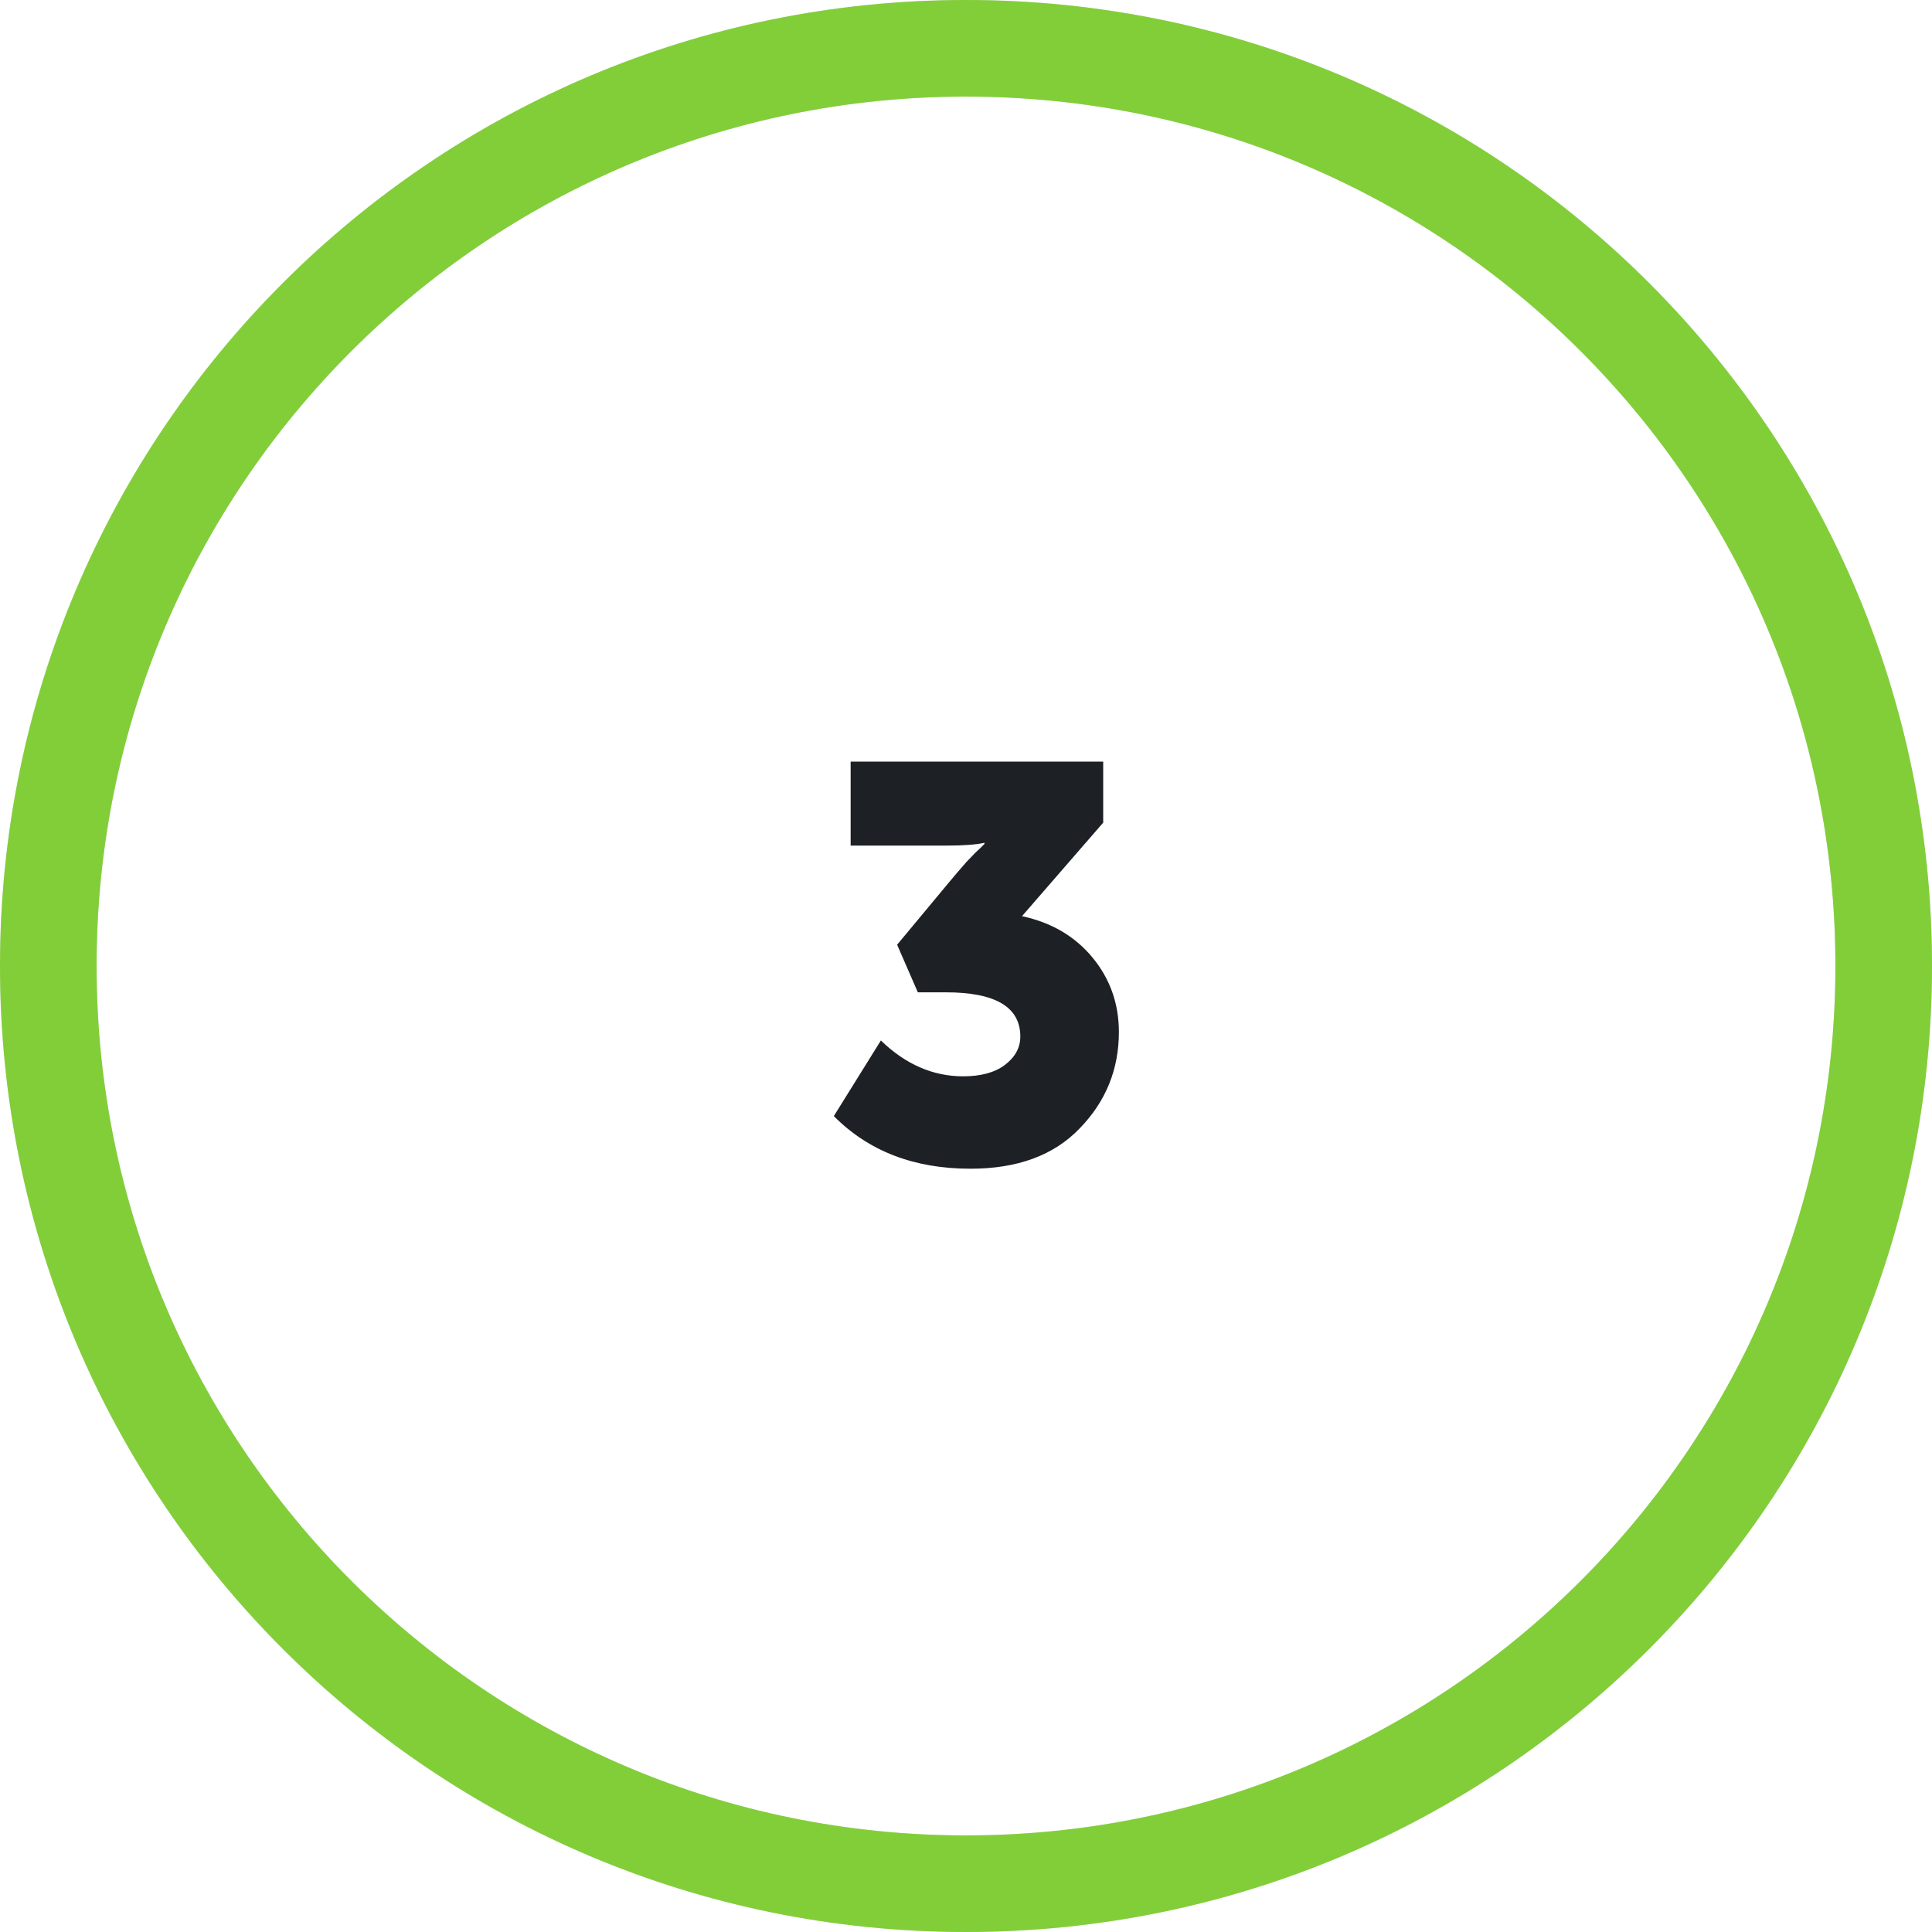
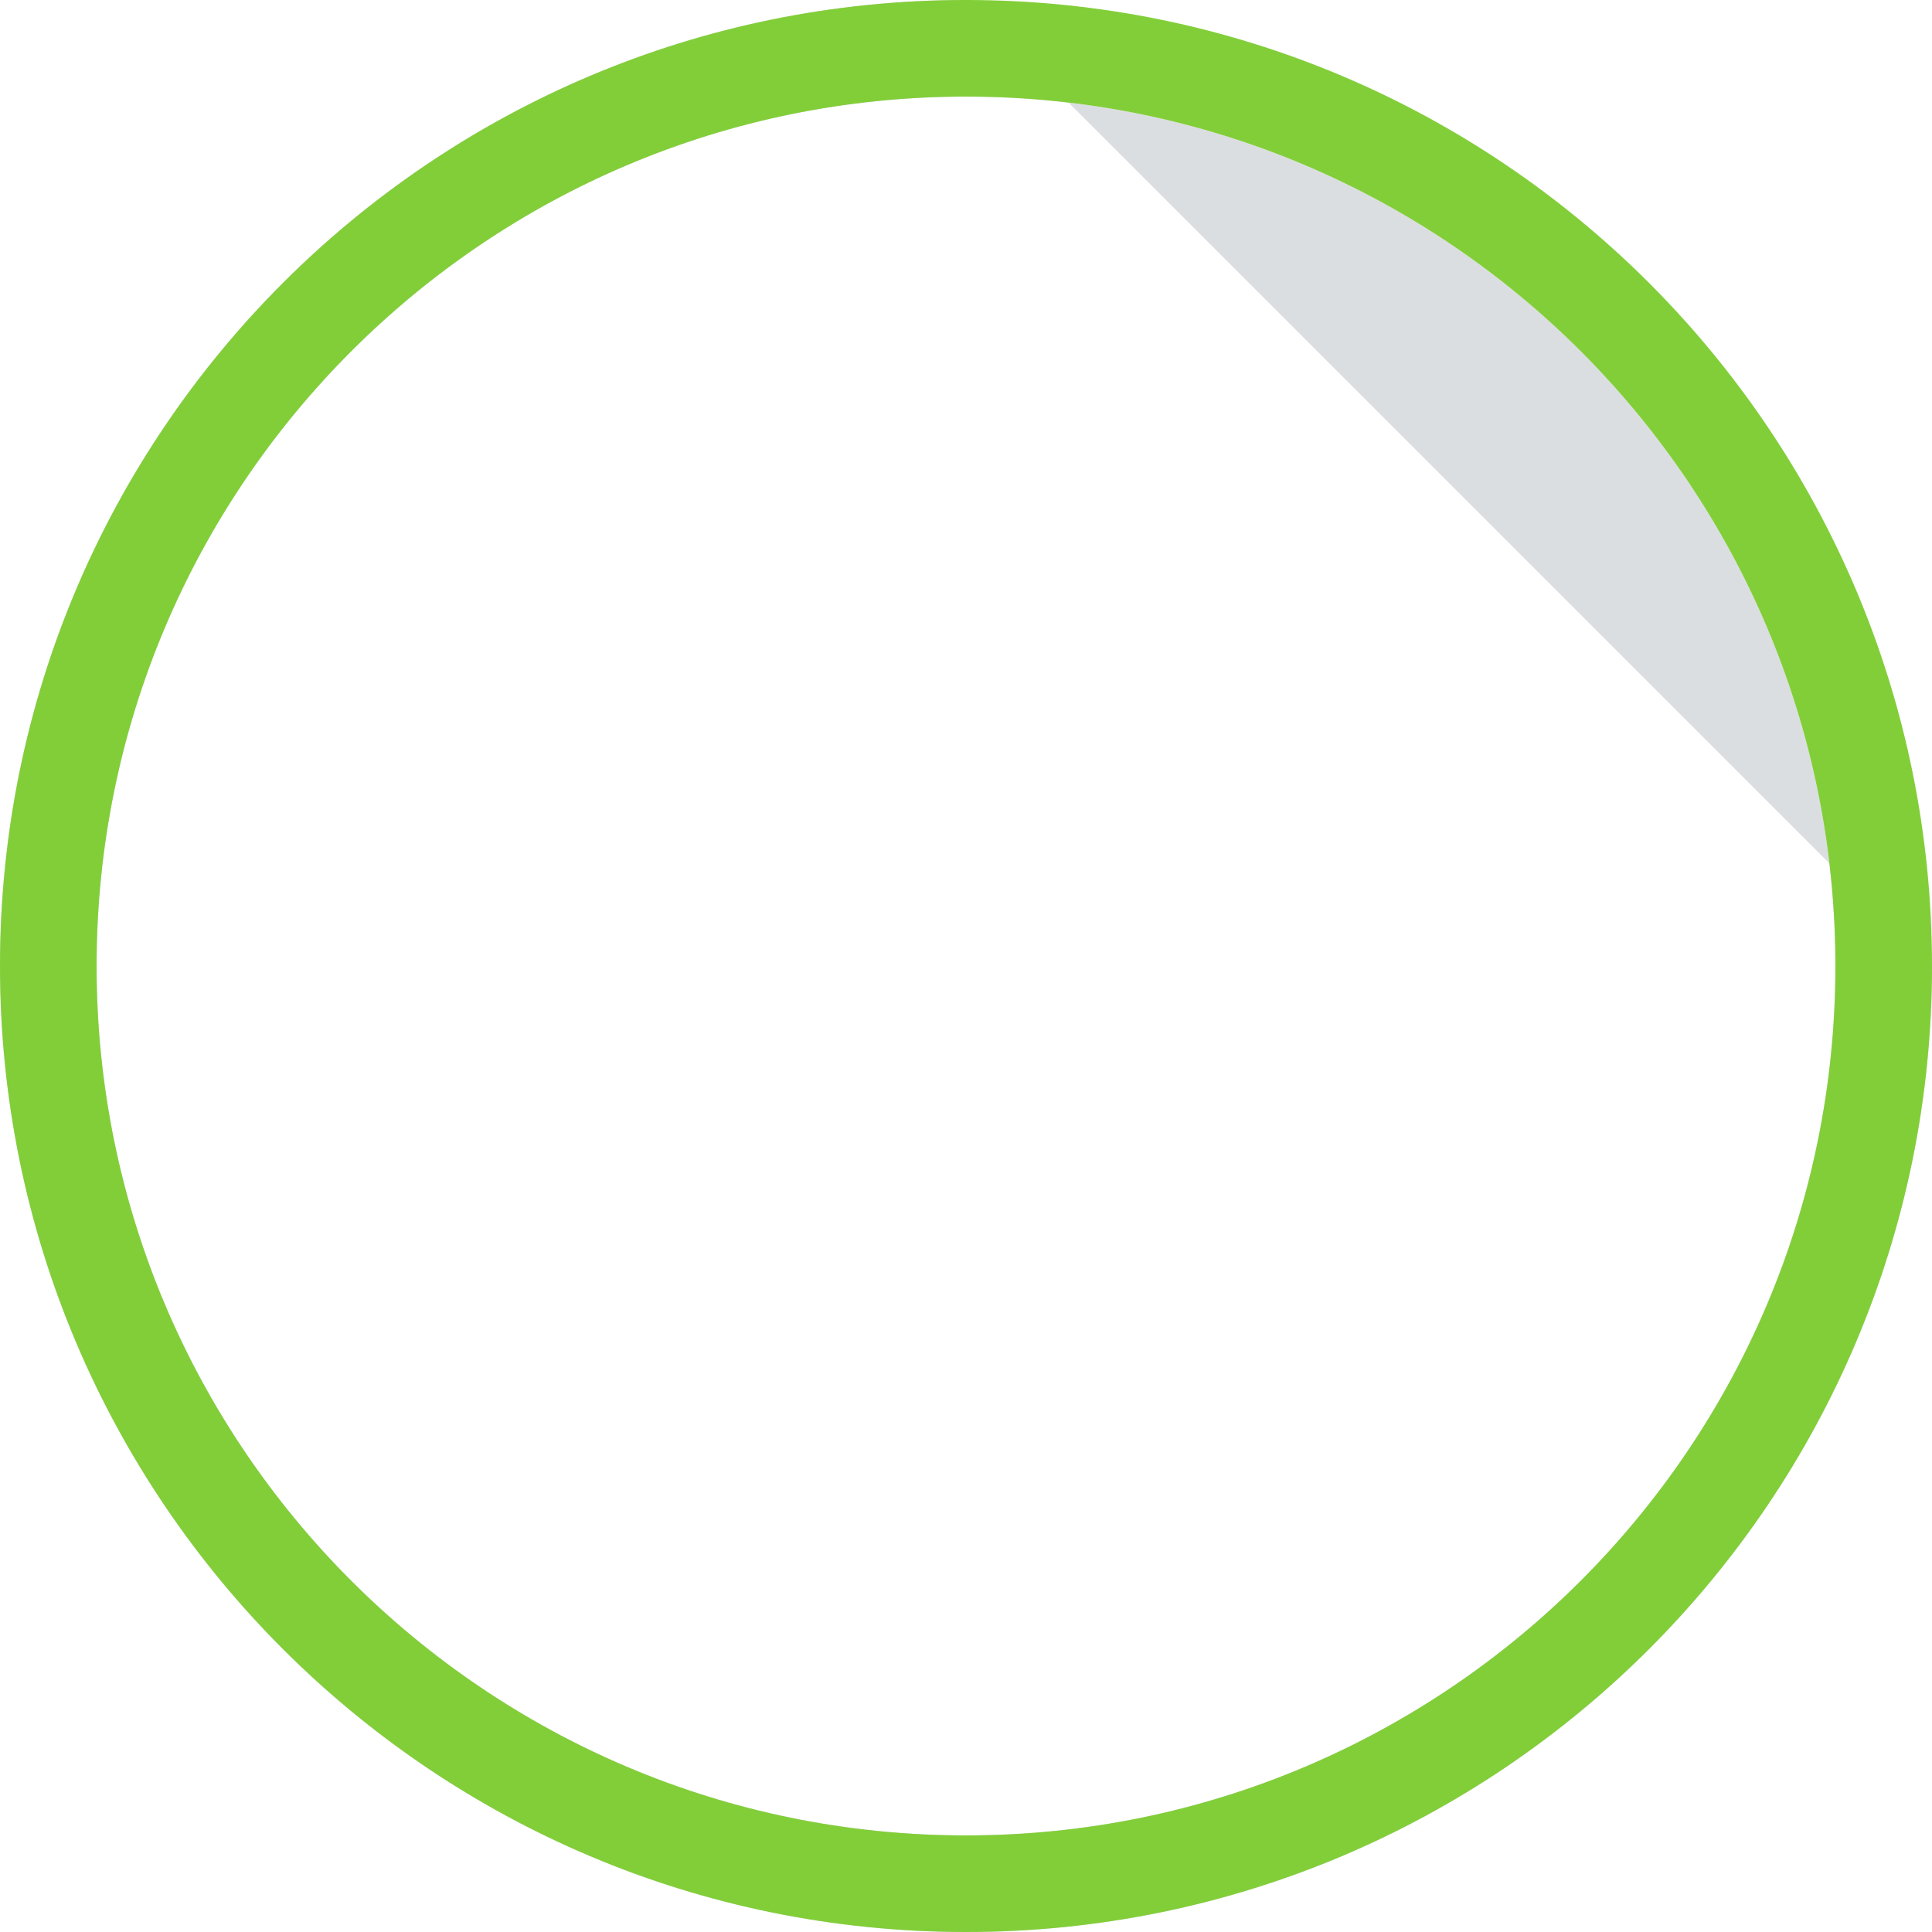
<svg xmlns="http://www.w3.org/2000/svg" width="69" height="69" viewBox="0 0 69 69" fill="none">
-   <path d="M69 34.5C69 53.554 53.554 69 34.5 69C15.446 69 0 53.554 0 34.5C0 15.446 15.446 0 34.5 0C53.554 0 69 15.446 69 34.5ZM3.45 34.5C3.45 51.648 17.352 65.55 34.5 65.55C51.648 65.55 65.55 51.648 65.55 34.5C65.55 17.352 51.648 3.45 34.5 3.45C17.352 3.45 3.45 17.352 3.45 34.5Z" fill="#DBDEE1" />
+   <path d="M69 34.5C69 53.554 53.554 69 34.5 69C15.446 69 0 53.554 0 34.5C0 15.446 15.446 0 34.5 0ZM3.45 34.5C3.45 51.648 17.352 65.55 34.5 65.55C51.648 65.55 65.55 51.648 65.55 34.5C65.55 17.352 51.648 3.45 34.5 3.45C17.352 3.45 3.45 17.352 3.45 34.5Z" fill="#DBDEE1" />
  <path d="M69 34.5C69 53.554 53.554 69 34.5 69C15.446 69 0 53.554 0 34.5C0 15.446 15.446 0 34.5 0C53.554 0 69 15.446 69 34.5ZM3.45 34.5C3.45 51.648 17.352 65.55 34.5 65.55C51.648 65.55 65.55 51.648 65.55 34.5C65.55 17.352 51.648 3.45 34.5 3.45C17.352 3.45 3.45 17.352 3.45 34.5Z" fill="#82CE39" />
-   <path d="M29.78 39.86L31.46 37.16C32.34 38.013 33.32 38.44 34.4 38.44C35.026 38.44 35.52 38.307 35.88 38.04C36.253 37.76 36.44 37.42 36.44 37.02C36.44 35.967 35.553 35.44 33.78 35.44H32.78L32.04 33.74L33.92 31.48C34.12 31.24 34.32 31.007 34.52 30.78C34.733 30.553 34.893 30.393 35 30.3L35.16 30.14V30.1C34.853 30.167 34.4 30.2 33.8 30.2H30.38V27.2H39.4V29.38L36.5 32.72C37.553 32.947 38.393 33.44 39.02 34.2C39.646 34.96 39.96 35.847 39.96 36.86C39.96 38.193 39.493 39.34 38.56 40.3C37.64 41.26 36.34 41.74 34.66 41.74C32.646 41.74 31.02 41.113 29.78 39.86Z" fill="#1D2024" />
</svg>